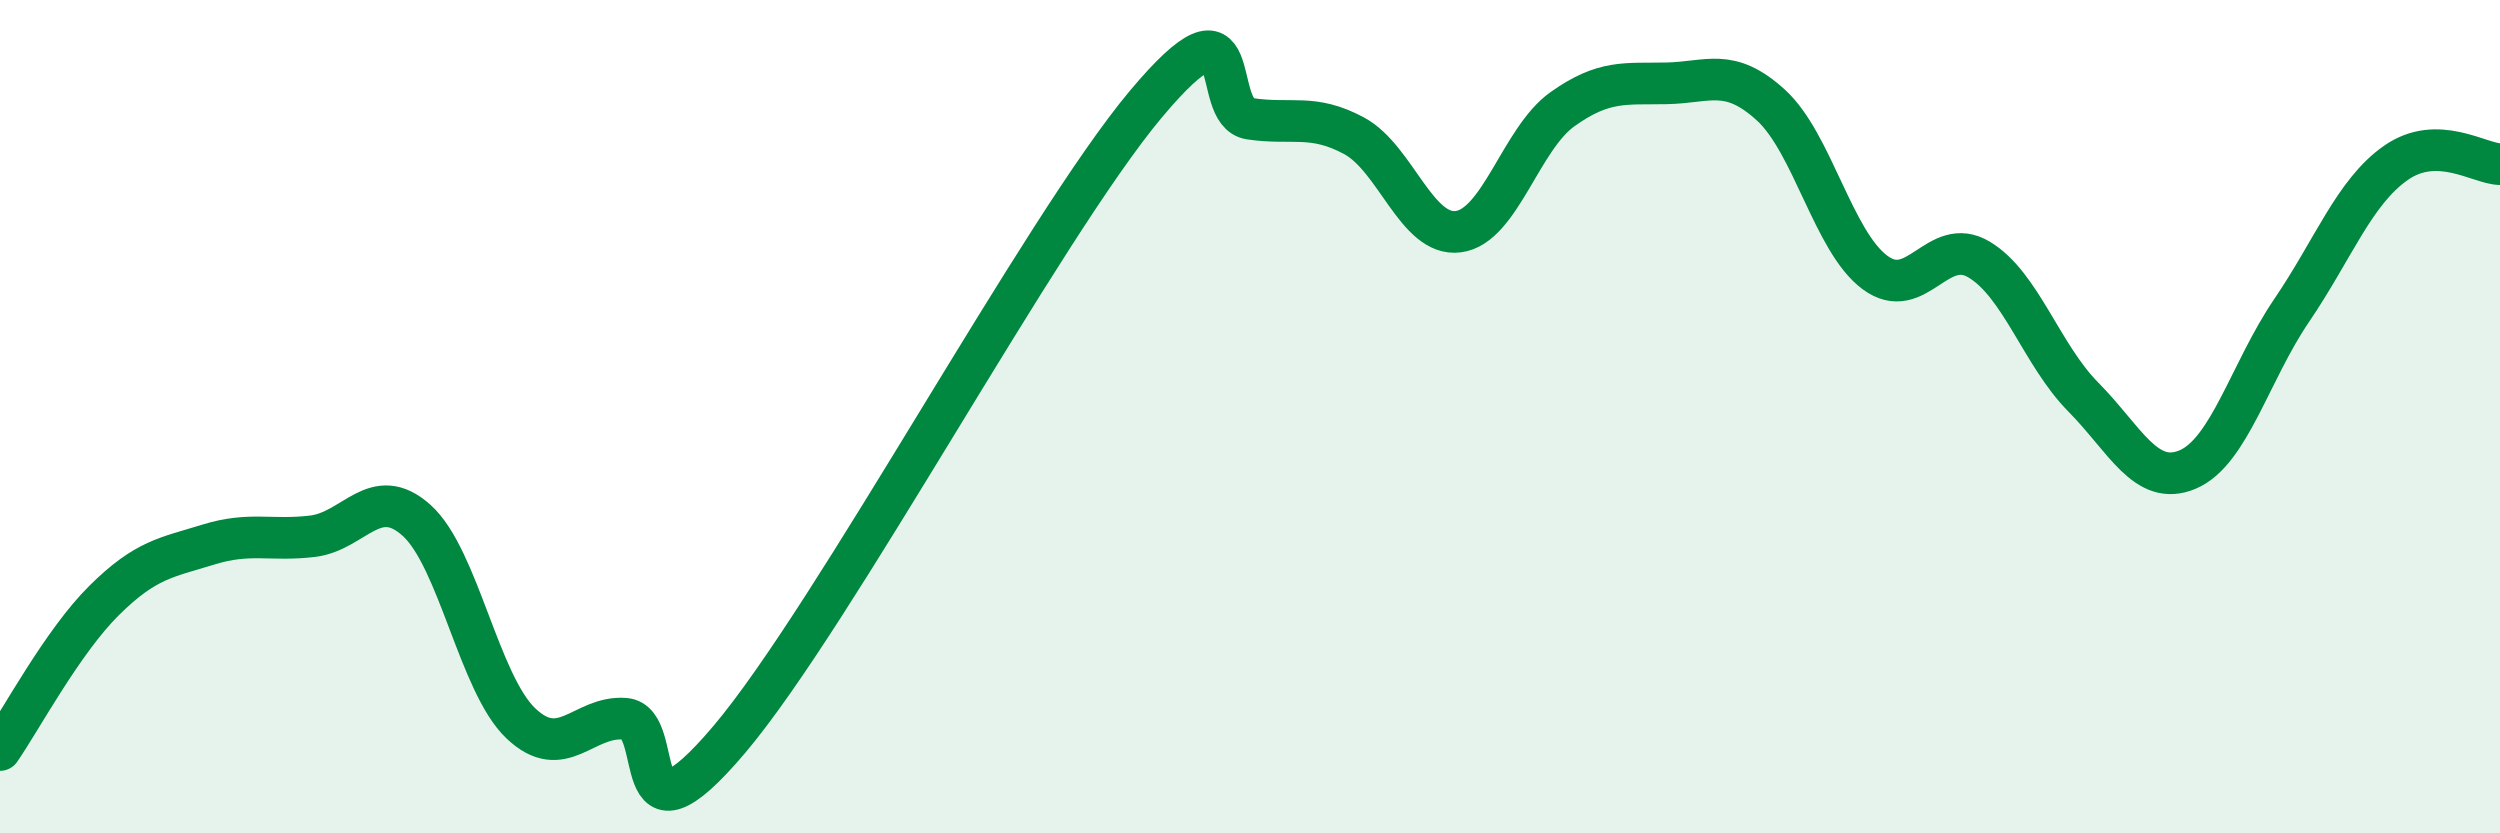
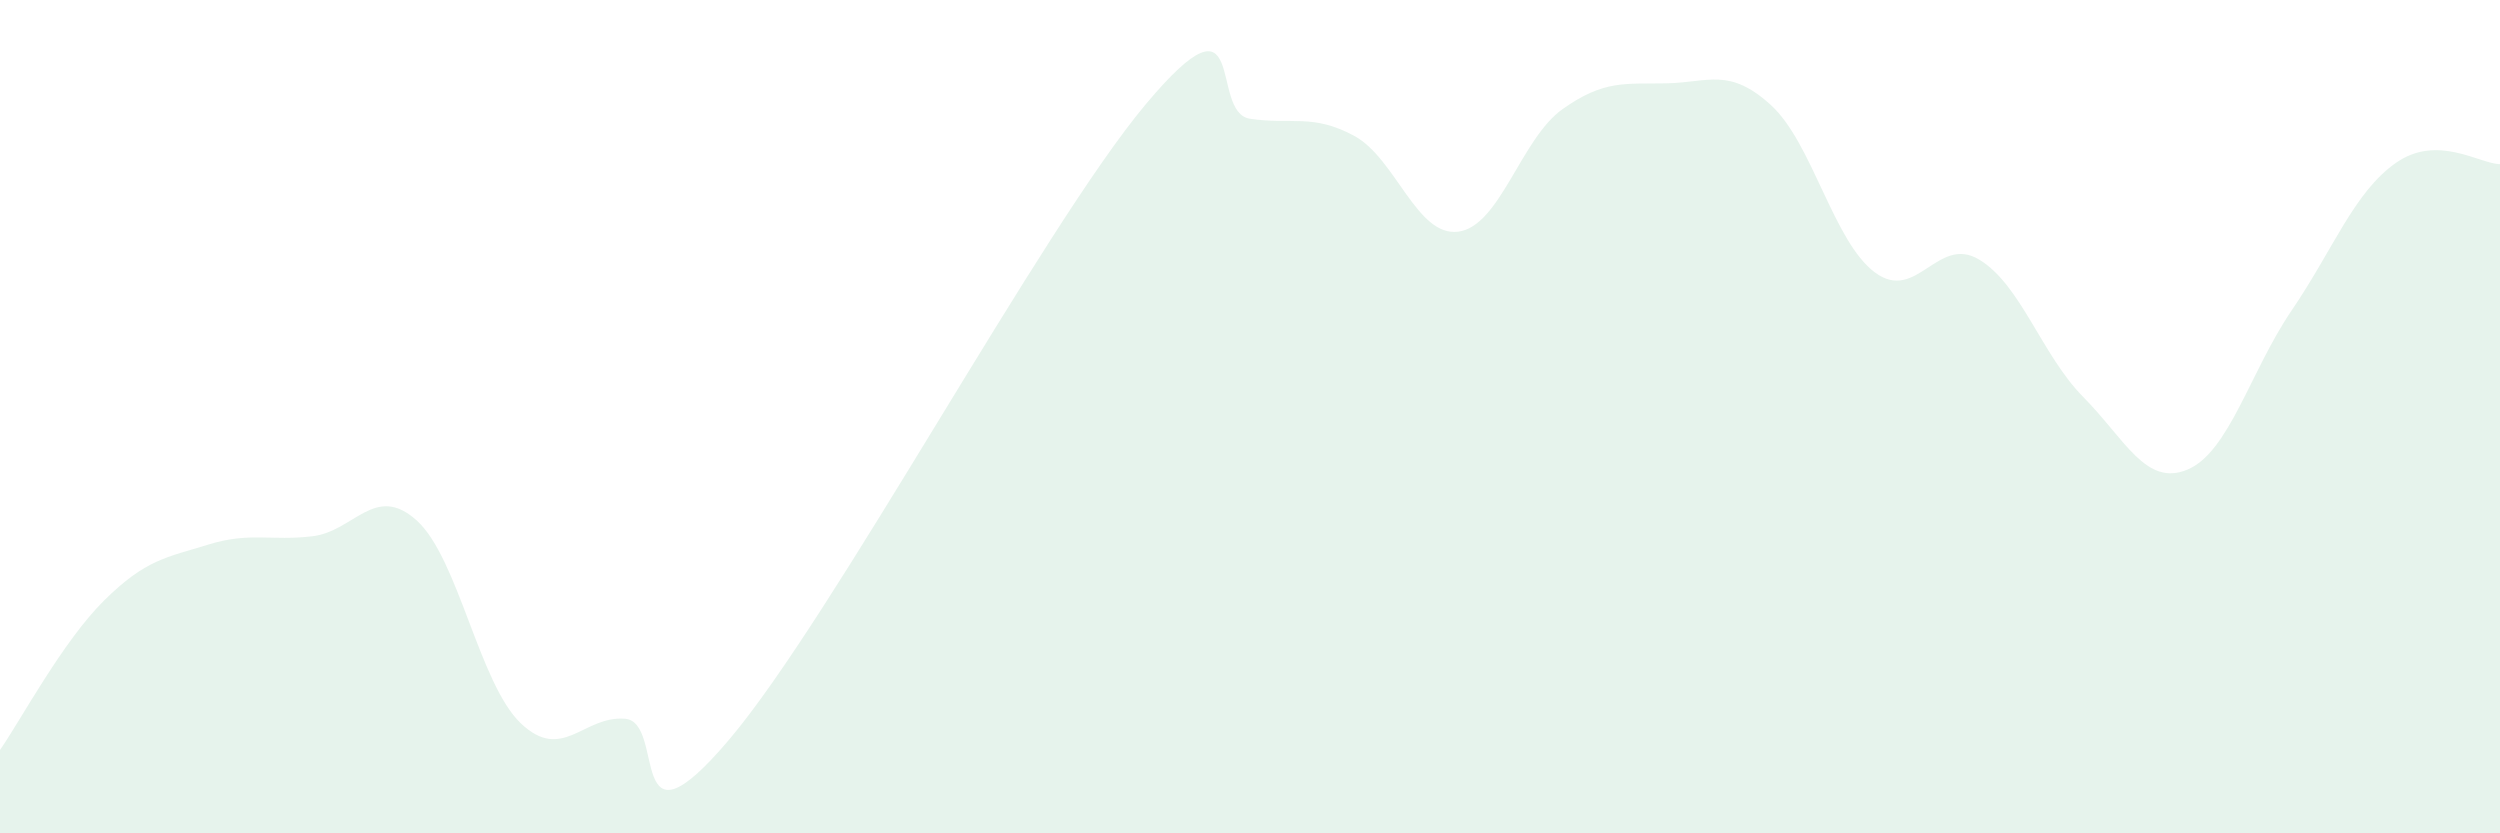
<svg xmlns="http://www.w3.org/2000/svg" width="60" height="20" viewBox="0 0 60 20">
  <path d="M 0,18 C 0.5,17.28 1.5,15.4 2.5,14.41 C 3.5,13.42 4,13.38 5,13.07 C 6,12.76 6.5,12.99 7.5,12.87 C 8.5,12.75 9,11.59 10,12.49 C 11,13.39 11.5,16.41 12.5,17.36 C 13.5,18.31 14,17.17 15,17.25 C 16,17.33 15,20.7 17.5,17.75 C 20,14.8 25,5.48 27.5,2.5 C 30,-0.48 29,2.7 30,2.85 C 31,3 31.5,2.72 32.5,3.26 C 33.5,3.8 34,5.69 35,5.56 C 36,5.43 36.5,3.33 37.5,2.62 C 38.5,1.91 39,2.02 40,2 C 41,1.98 41.5,1.61 42.5,2.52 C 43.5,3.43 44,5.8 45,6.54 C 46,7.28 46.5,5.63 47.5,6.23 C 48.5,6.83 49,8.52 50,9.53 C 51,10.54 51.5,11.69 52.5,11.27 C 53.5,10.85 54,8.92 55,7.45 C 56,5.98 56.5,4.61 57.5,3.91 C 58.5,3.21 59.5,3.93 60,3.94L60 20L0 20Z" fill="#008740" opacity="0.1" stroke-linecap="round" stroke-linejoin="round" />
-   <path d="M 0,18 C 0.5,17.28 1.5,15.4 2.5,14.41 C 3.5,13.42 4,13.38 5,13.07 C 6,12.76 6.5,12.99 7.5,12.87 C 8.5,12.75 9,11.59 10,12.49 C 11,13.39 11.5,16.41 12.5,17.36 C 13.5,18.31 14,17.17 15,17.25 C 16,17.33 15,20.7 17.5,17.75 C 20,14.8 25,5.48 27.5,2.5 C 30,-0.48 29,2.7 30,2.85 C 31,3 31.5,2.72 32.5,3.26 C 33.5,3.8 34,5.69 35,5.56 C 36,5.43 36.5,3.33 37.5,2.62 C 38.5,1.91 39,2.02 40,2 C 41,1.98 41.5,1.61 42.5,2.52 C 43.5,3.43 44,5.8 45,6.54 C 46,7.28 46.5,5.63 47.5,6.23 C 48.5,6.83 49,8.52 50,9.53 C 51,10.54 51.5,11.69 52.5,11.27 C 53.5,10.85 54,8.92 55,7.45 C 56,5.98 56.5,4.61 57.5,3.91 C 58.5,3.21 59.5,3.93 60,3.94" stroke="#008740" stroke-width="1" fill="none" stroke-linecap="round" stroke-linejoin="round" />
</svg>